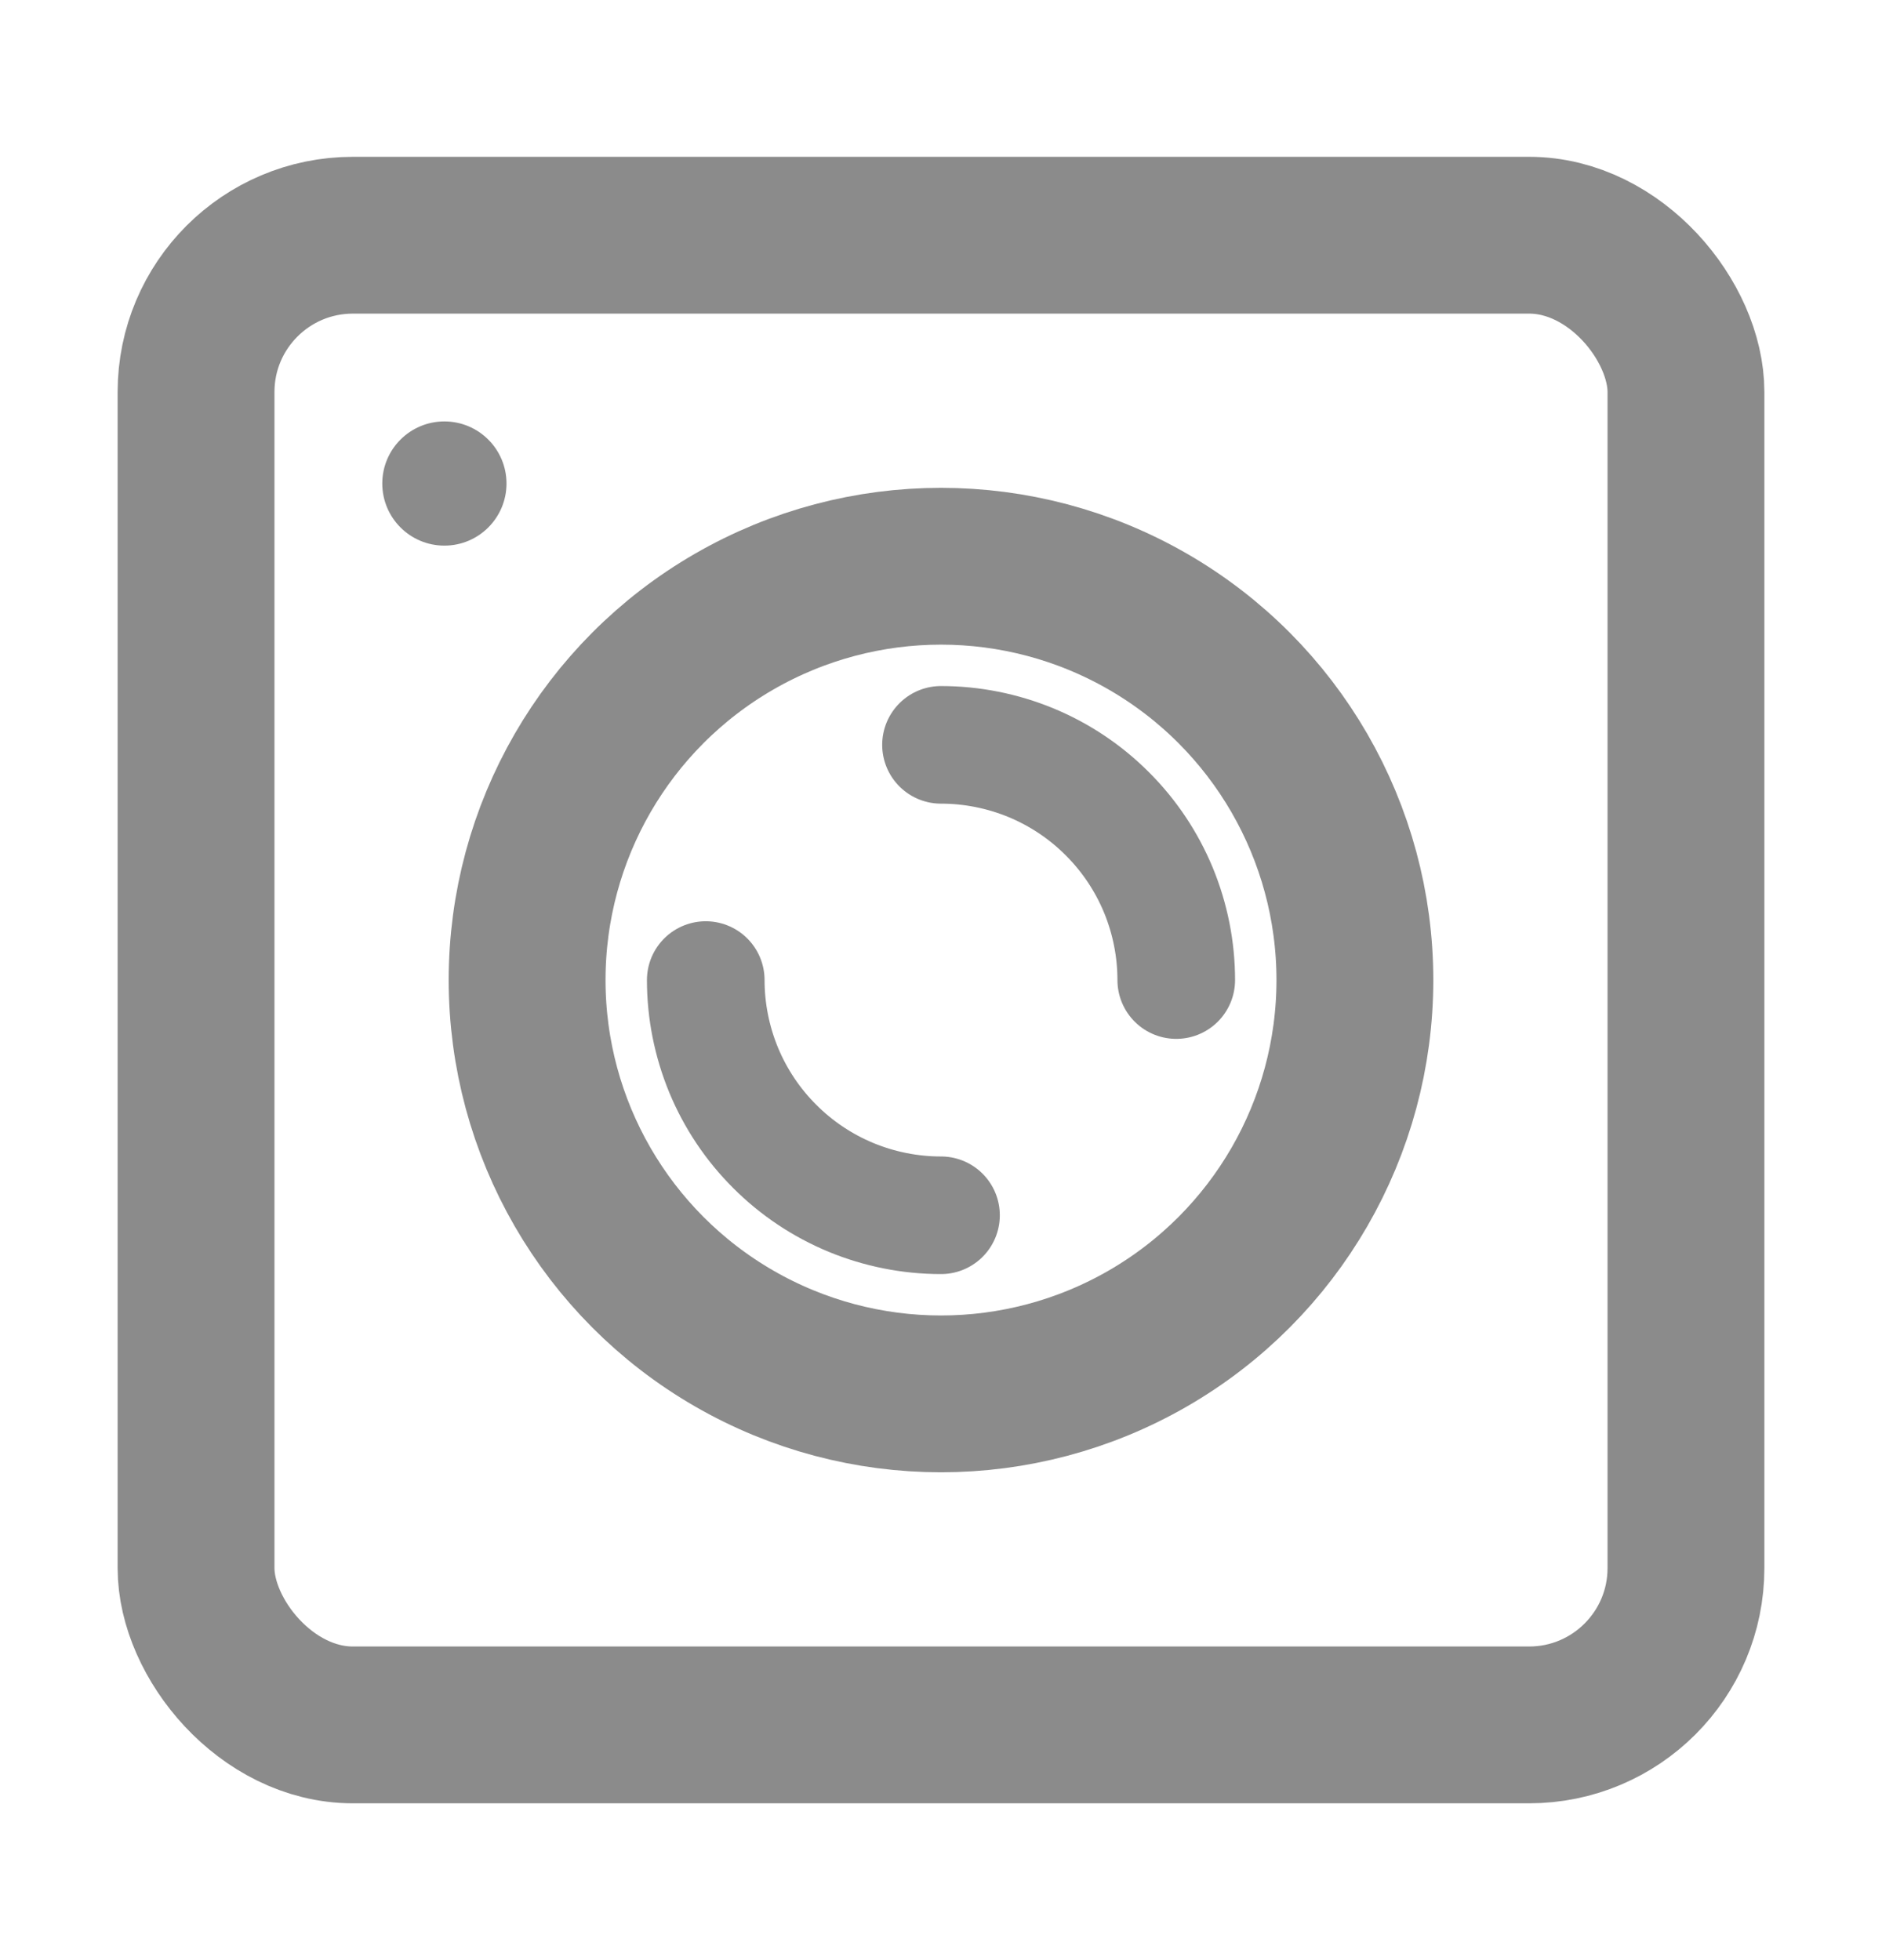
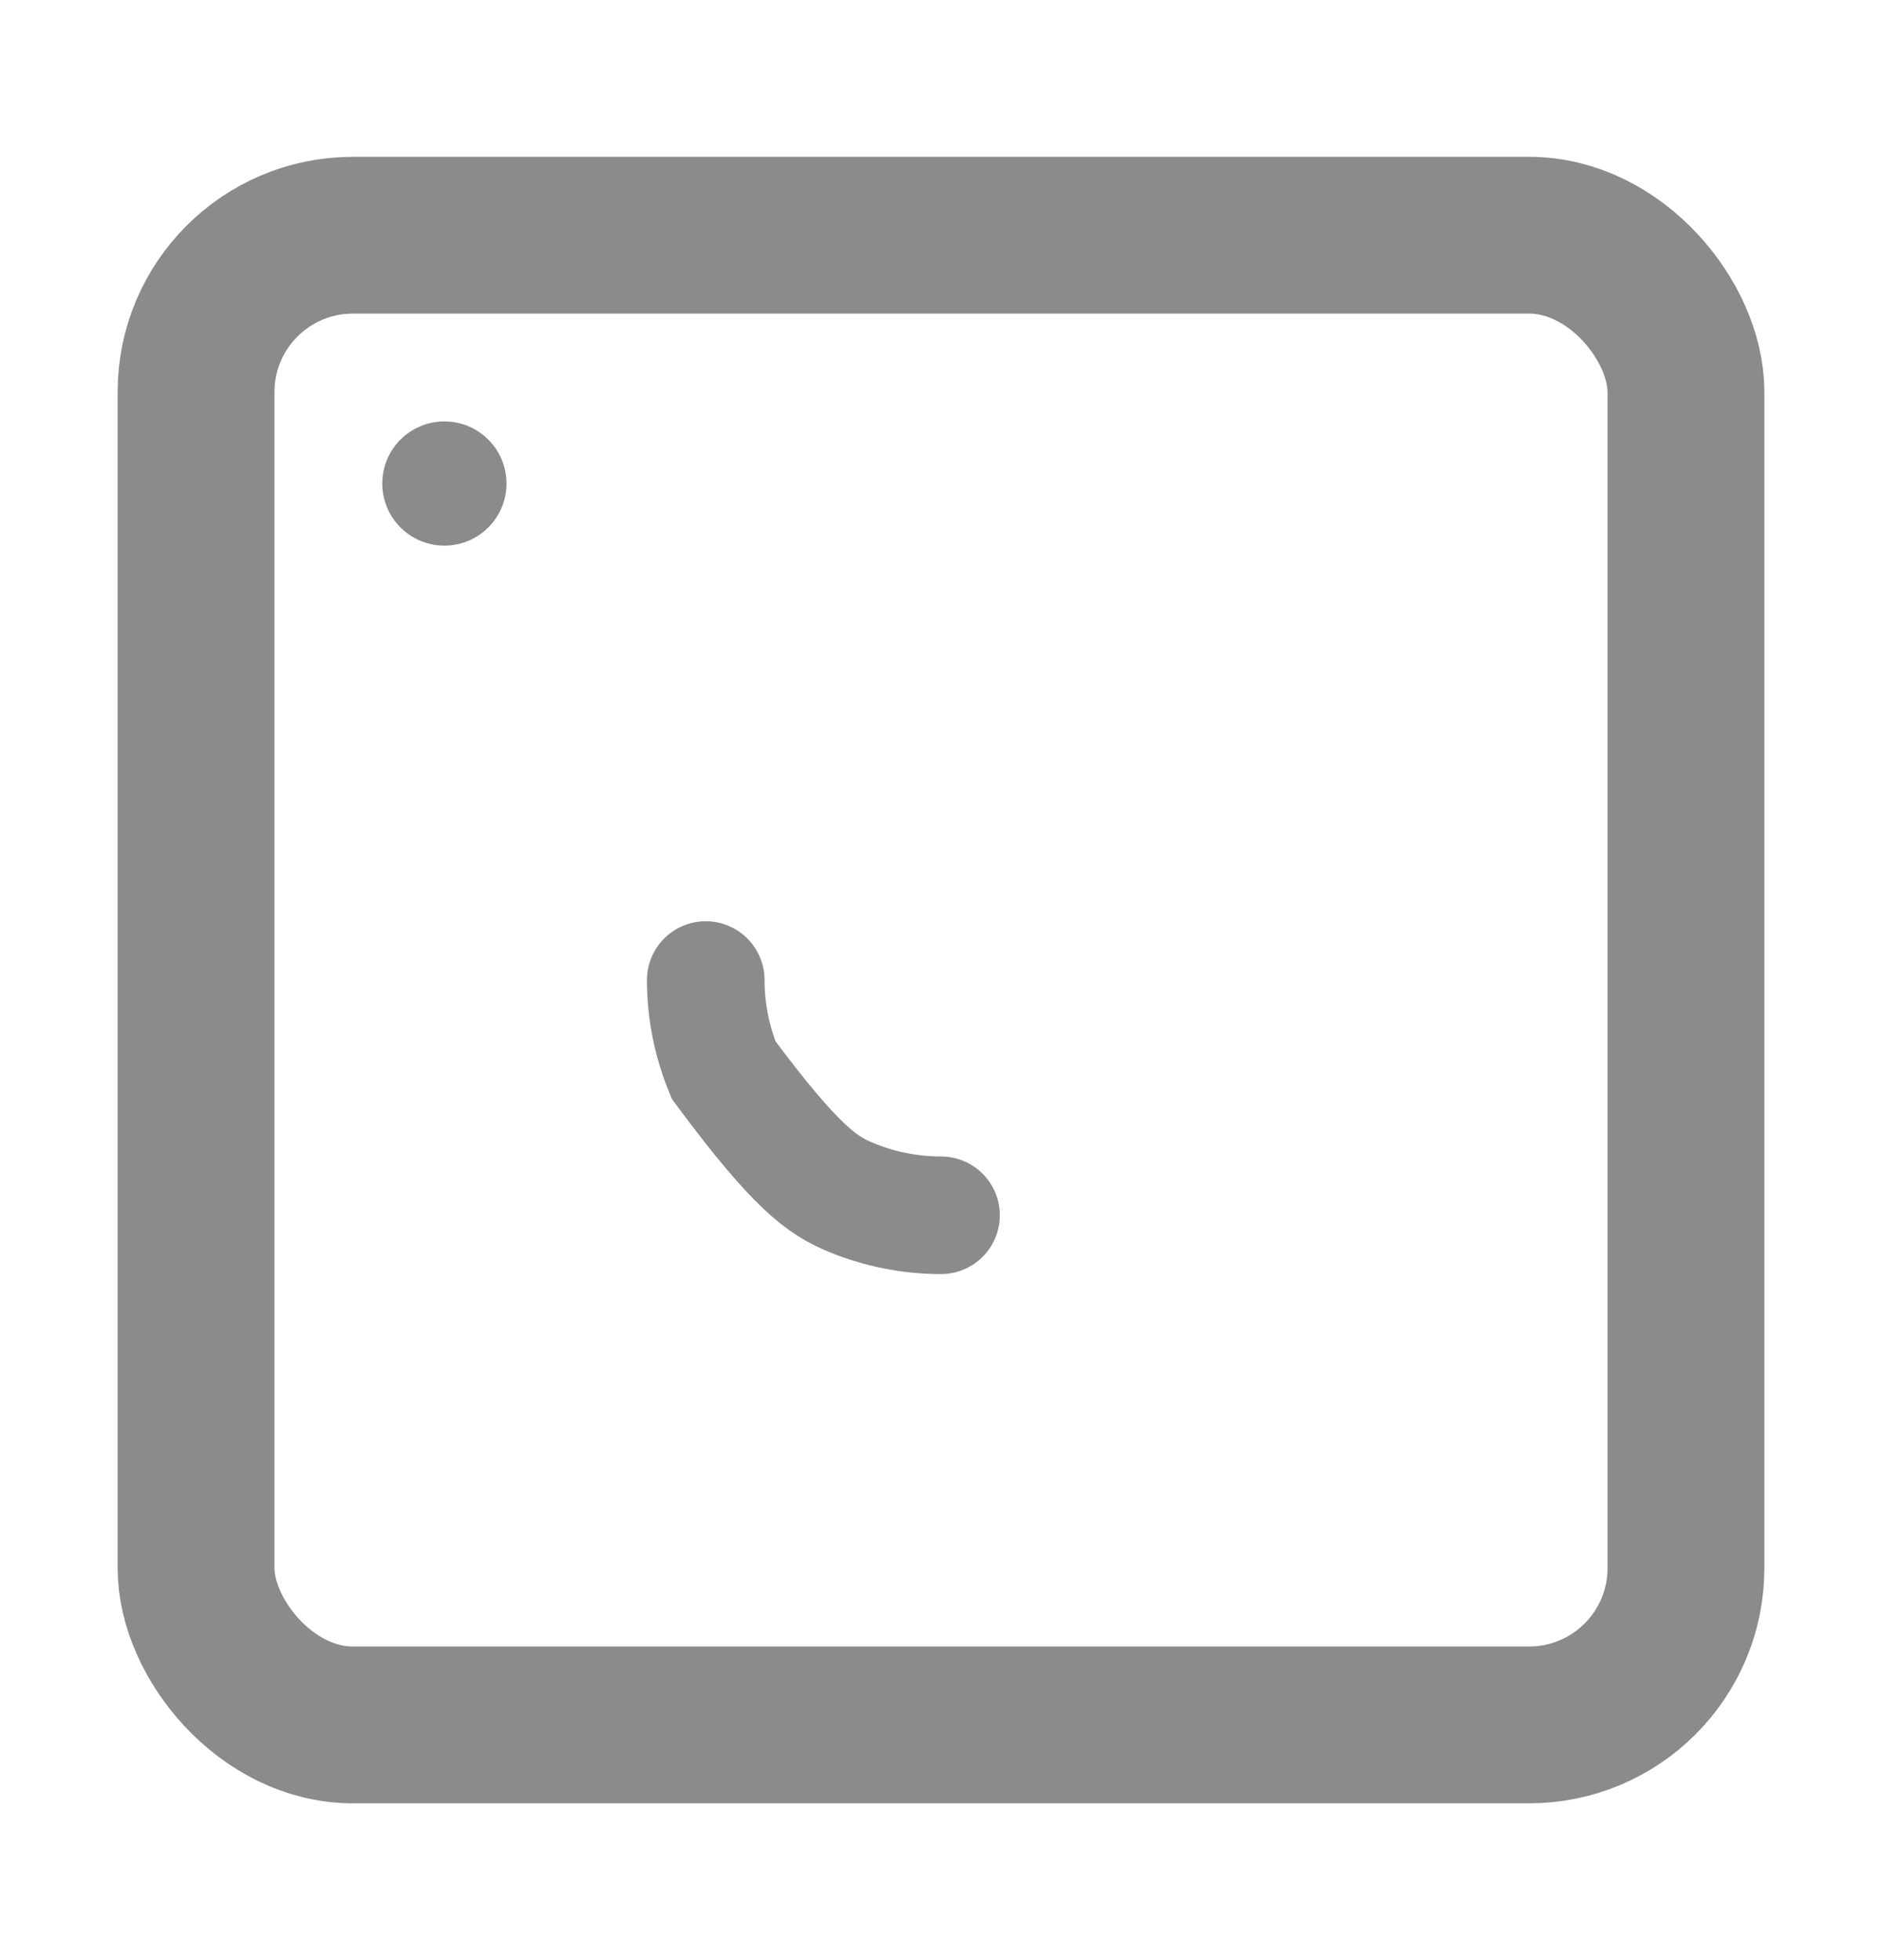
<svg xmlns="http://www.w3.org/2000/svg" width="24" height="25" viewBox="0 0 24 25" fill="none">
  <rect x="2.5" y="3" width="19" height="19" rx="2" stroke="#8B8B8B" stroke-width="2" />
  <circle cx="5.667" cy="6.167" r="0.792" fill="#8B8B8B" />
-   <circle cx="12" cy="12.5" r="5.278" stroke="#8B8B8B" stroke-width="2" />
-   <path d="M15 12.5C15 12.106 14.922 11.716 14.772 11.352C14.621 10.988 14.4 10.657 14.121 10.379C13.843 10.1 13.512 9.879 13.148 9.728C12.784 9.578 12.394 9.5 12 9.5" stroke="#8B8B8B" stroke-width="1.5" stroke-linecap="round" />
-   <path d="M9 12.5C9 12.894 9.078 13.284 9.228 13.648C9.379 14.012 9.6 14.343 9.879 14.621C10.157 14.9 10.488 15.121 10.852 15.272C11.216 15.422 11.606 15.5 12 15.5" stroke="#8B8B8B" stroke-width="1.5" stroke-linecap="round" />
+   <path d="M9 12.5C9 12.894 9.078 13.284 9.228 13.648C10.157 14.9 10.488 15.121 10.852 15.272C11.216 15.422 11.606 15.5 12 15.5" stroke="#8B8B8B" stroke-width="1.5" stroke-linecap="round" />
</svg>